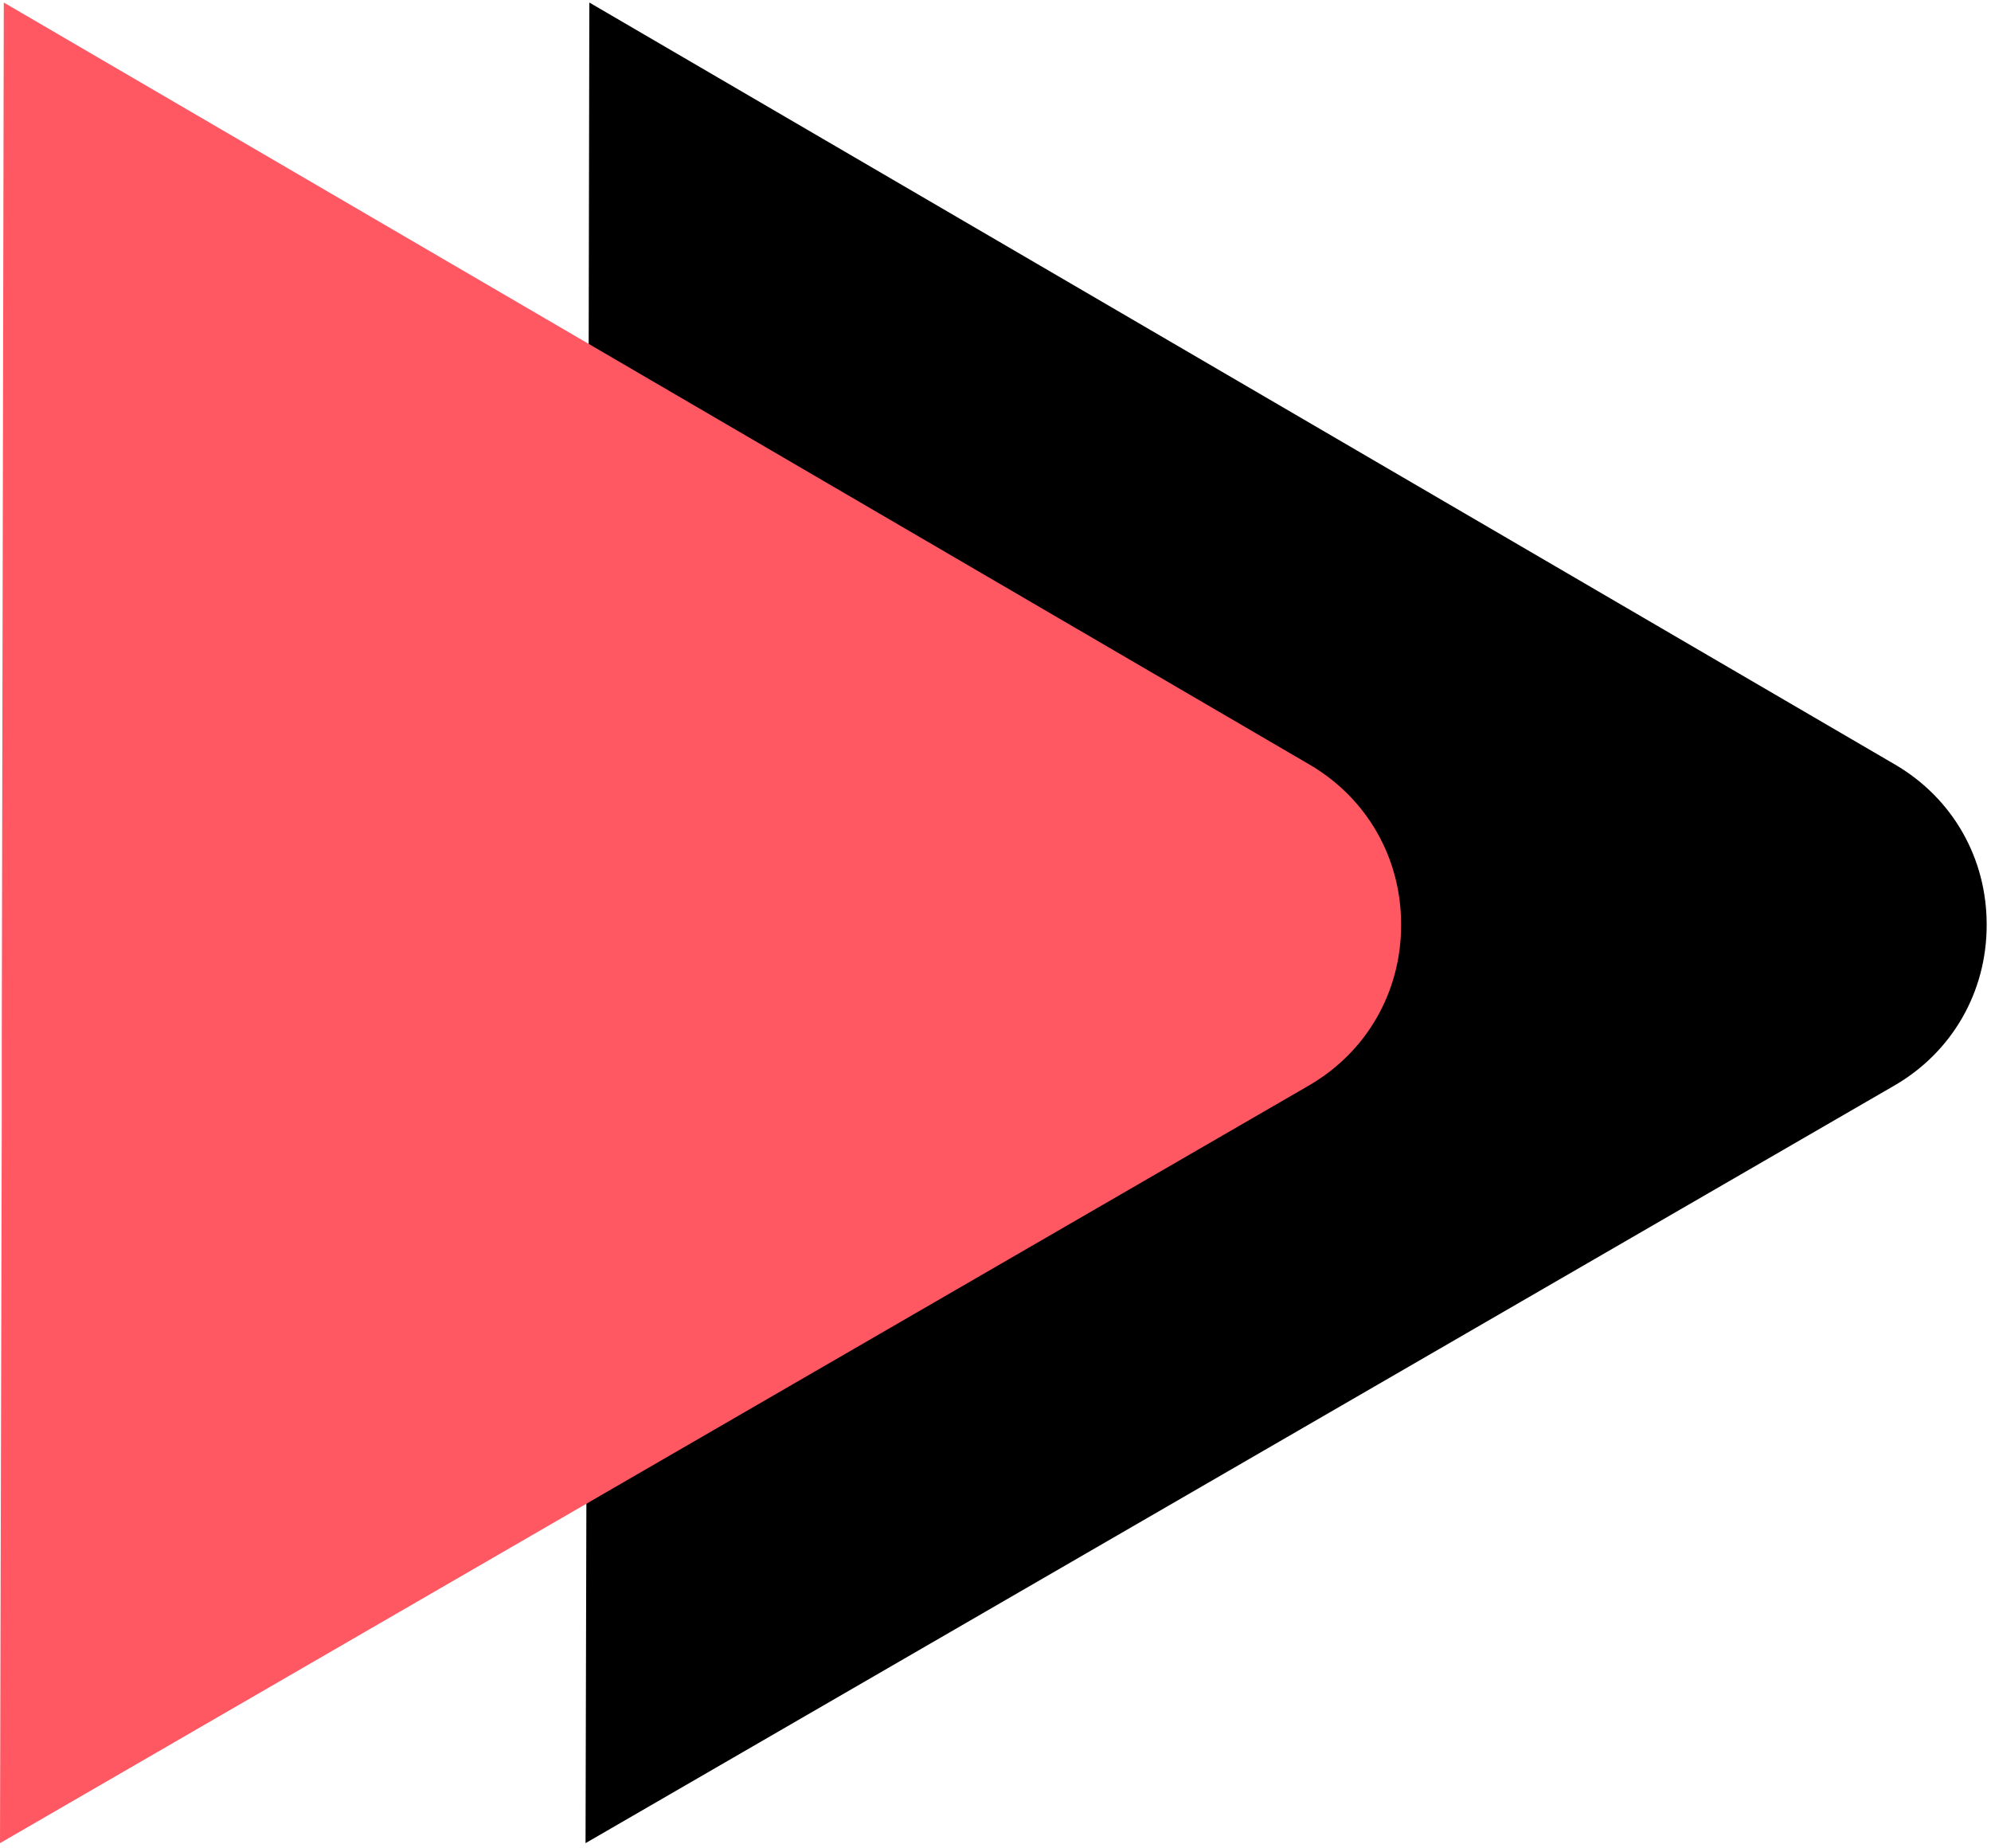
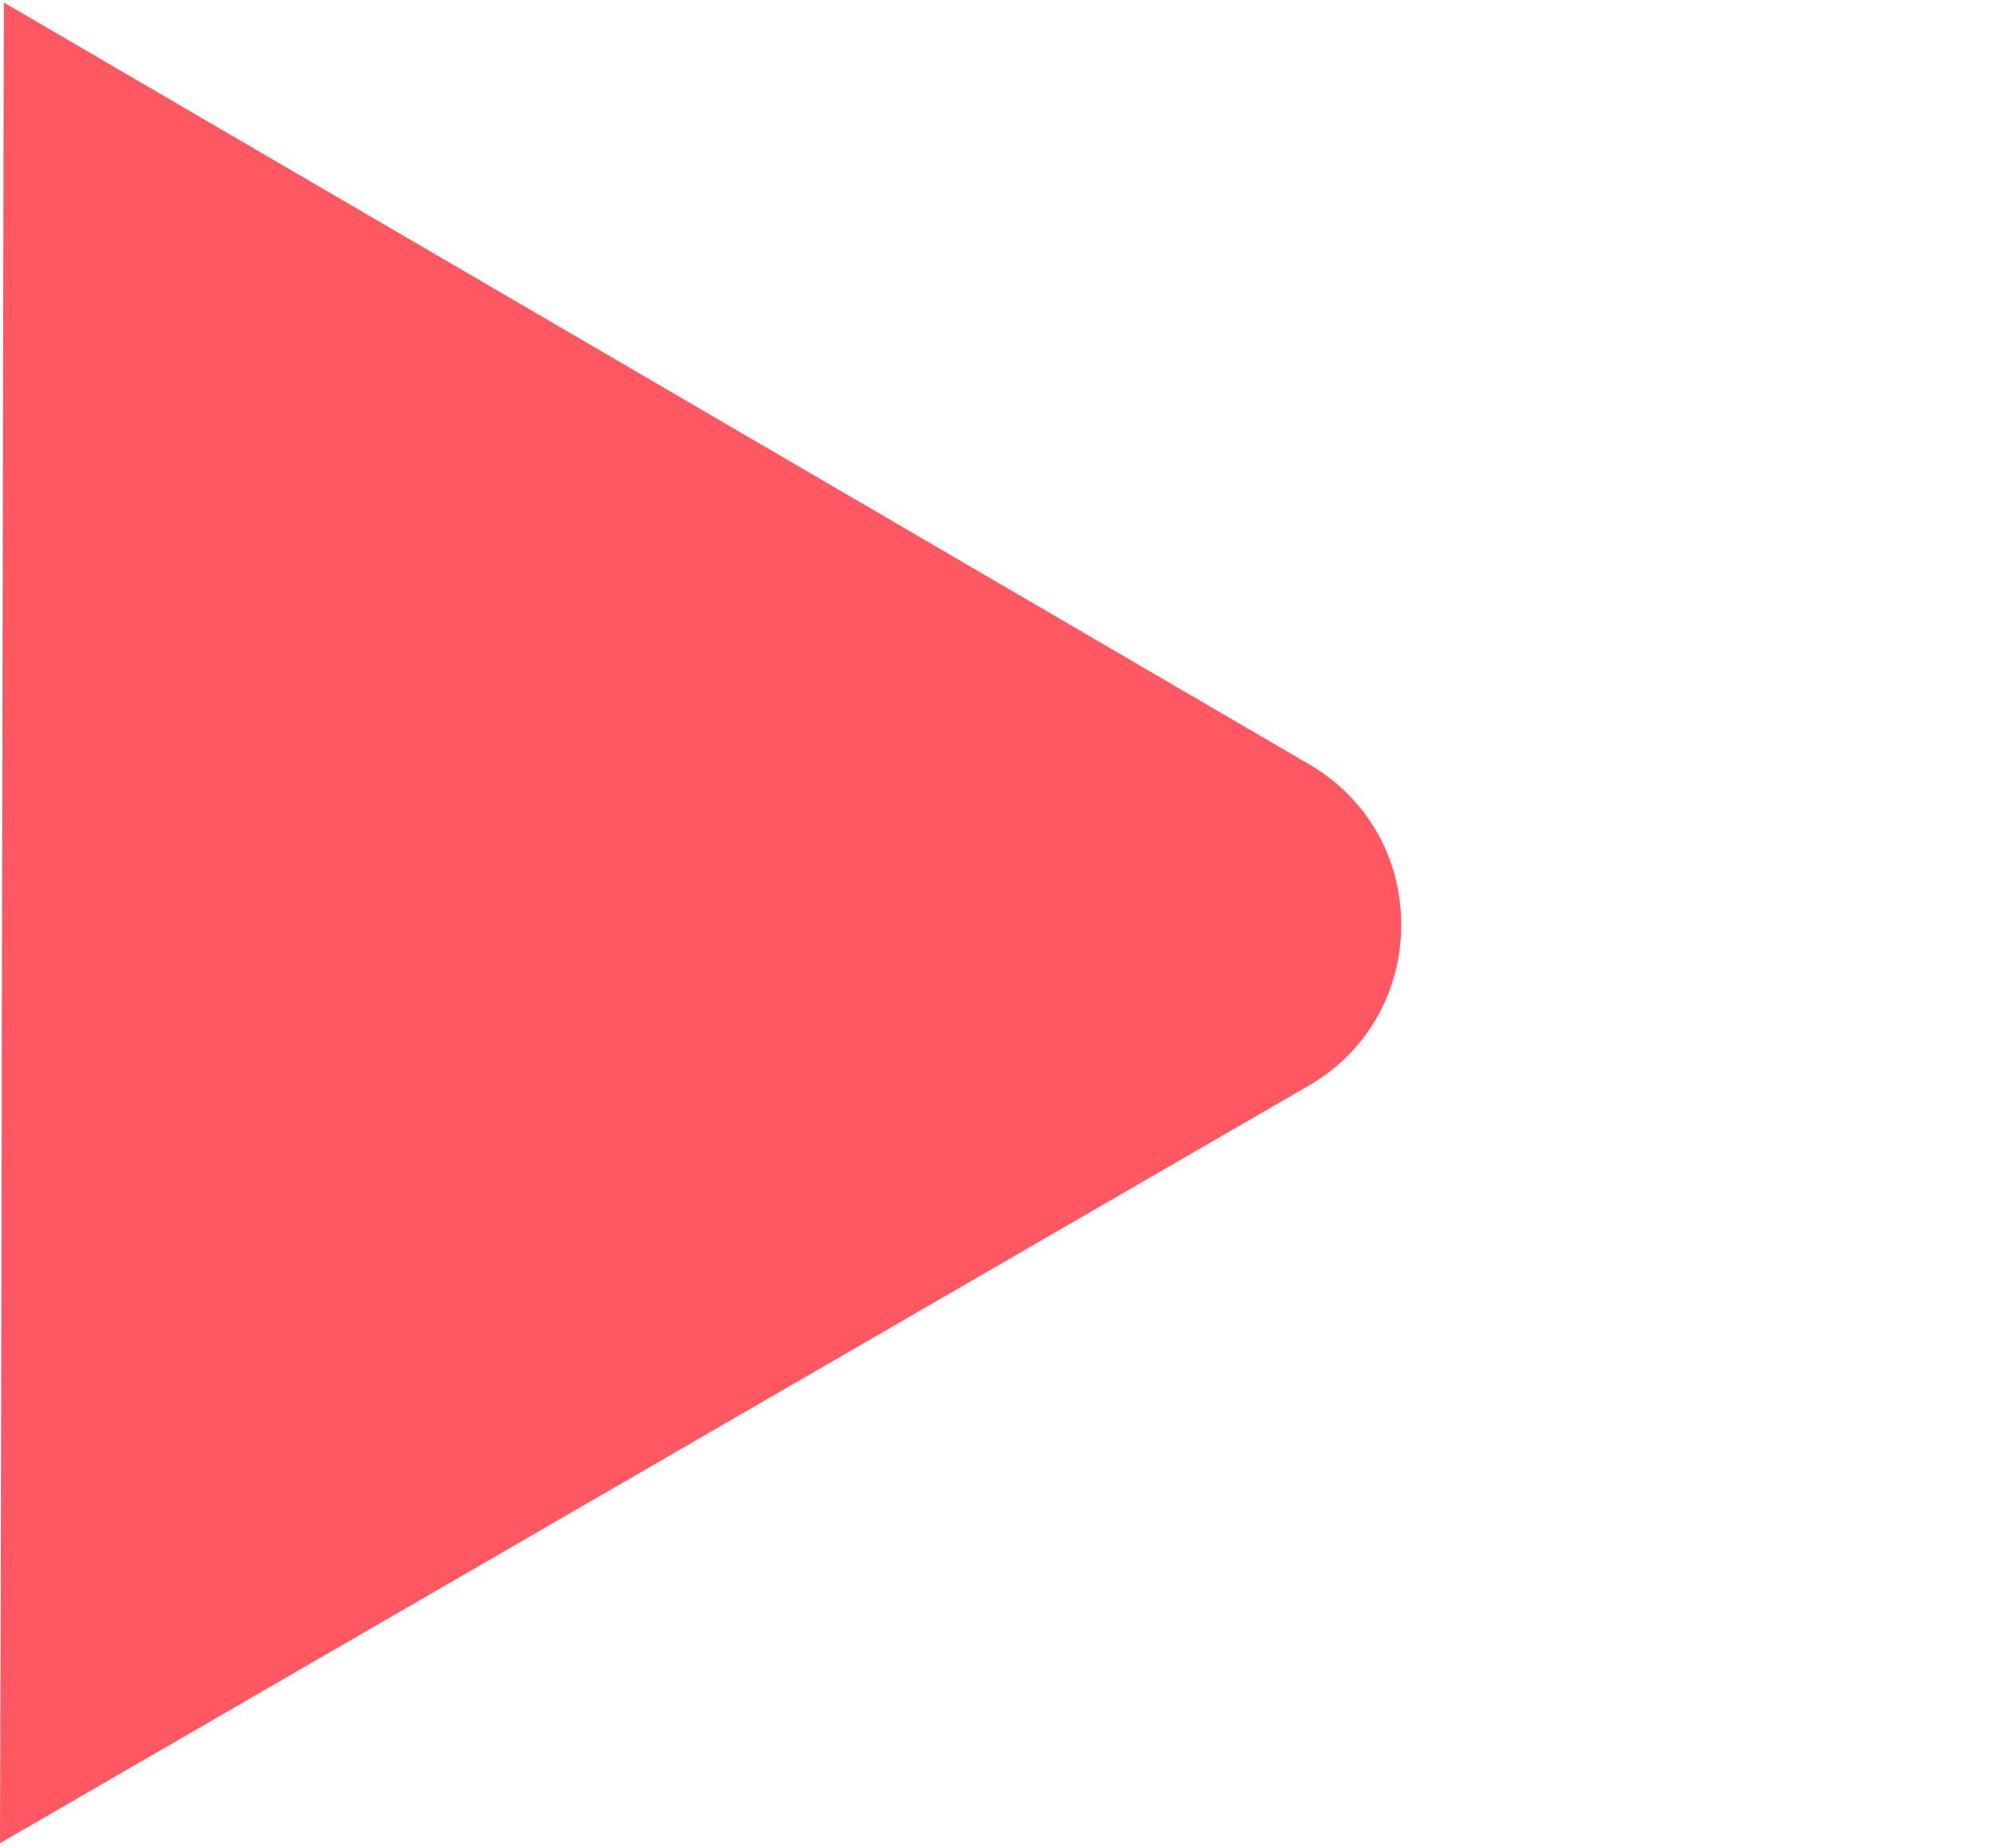
<svg xmlns="http://www.w3.org/2000/svg" width="97" height="90" viewBox="0 0 97 90" fill="none">
-   <path d="M28.527 89.78L28.589 64.7L28.614 54.559L28.614 50.793L28.712 0.123L92.333 37.246C95.135 38.887 96.801 41.807 96.789 45.063C96.789 48.32 95.11 51.24 92.308 52.868L28.527 89.78Z" fill="black" />
  <path d="M0 89.78L0.062 64.7L0.086 54.559L0.086 50.793L0.185 0.123L63.805 37.246C66.607 38.887 68.274 41.807 68.261 45.063C68.261 48.32 66.583 51.24 63.781 52.868L0 89.78Z" fill="#FF5863" />
</svg>